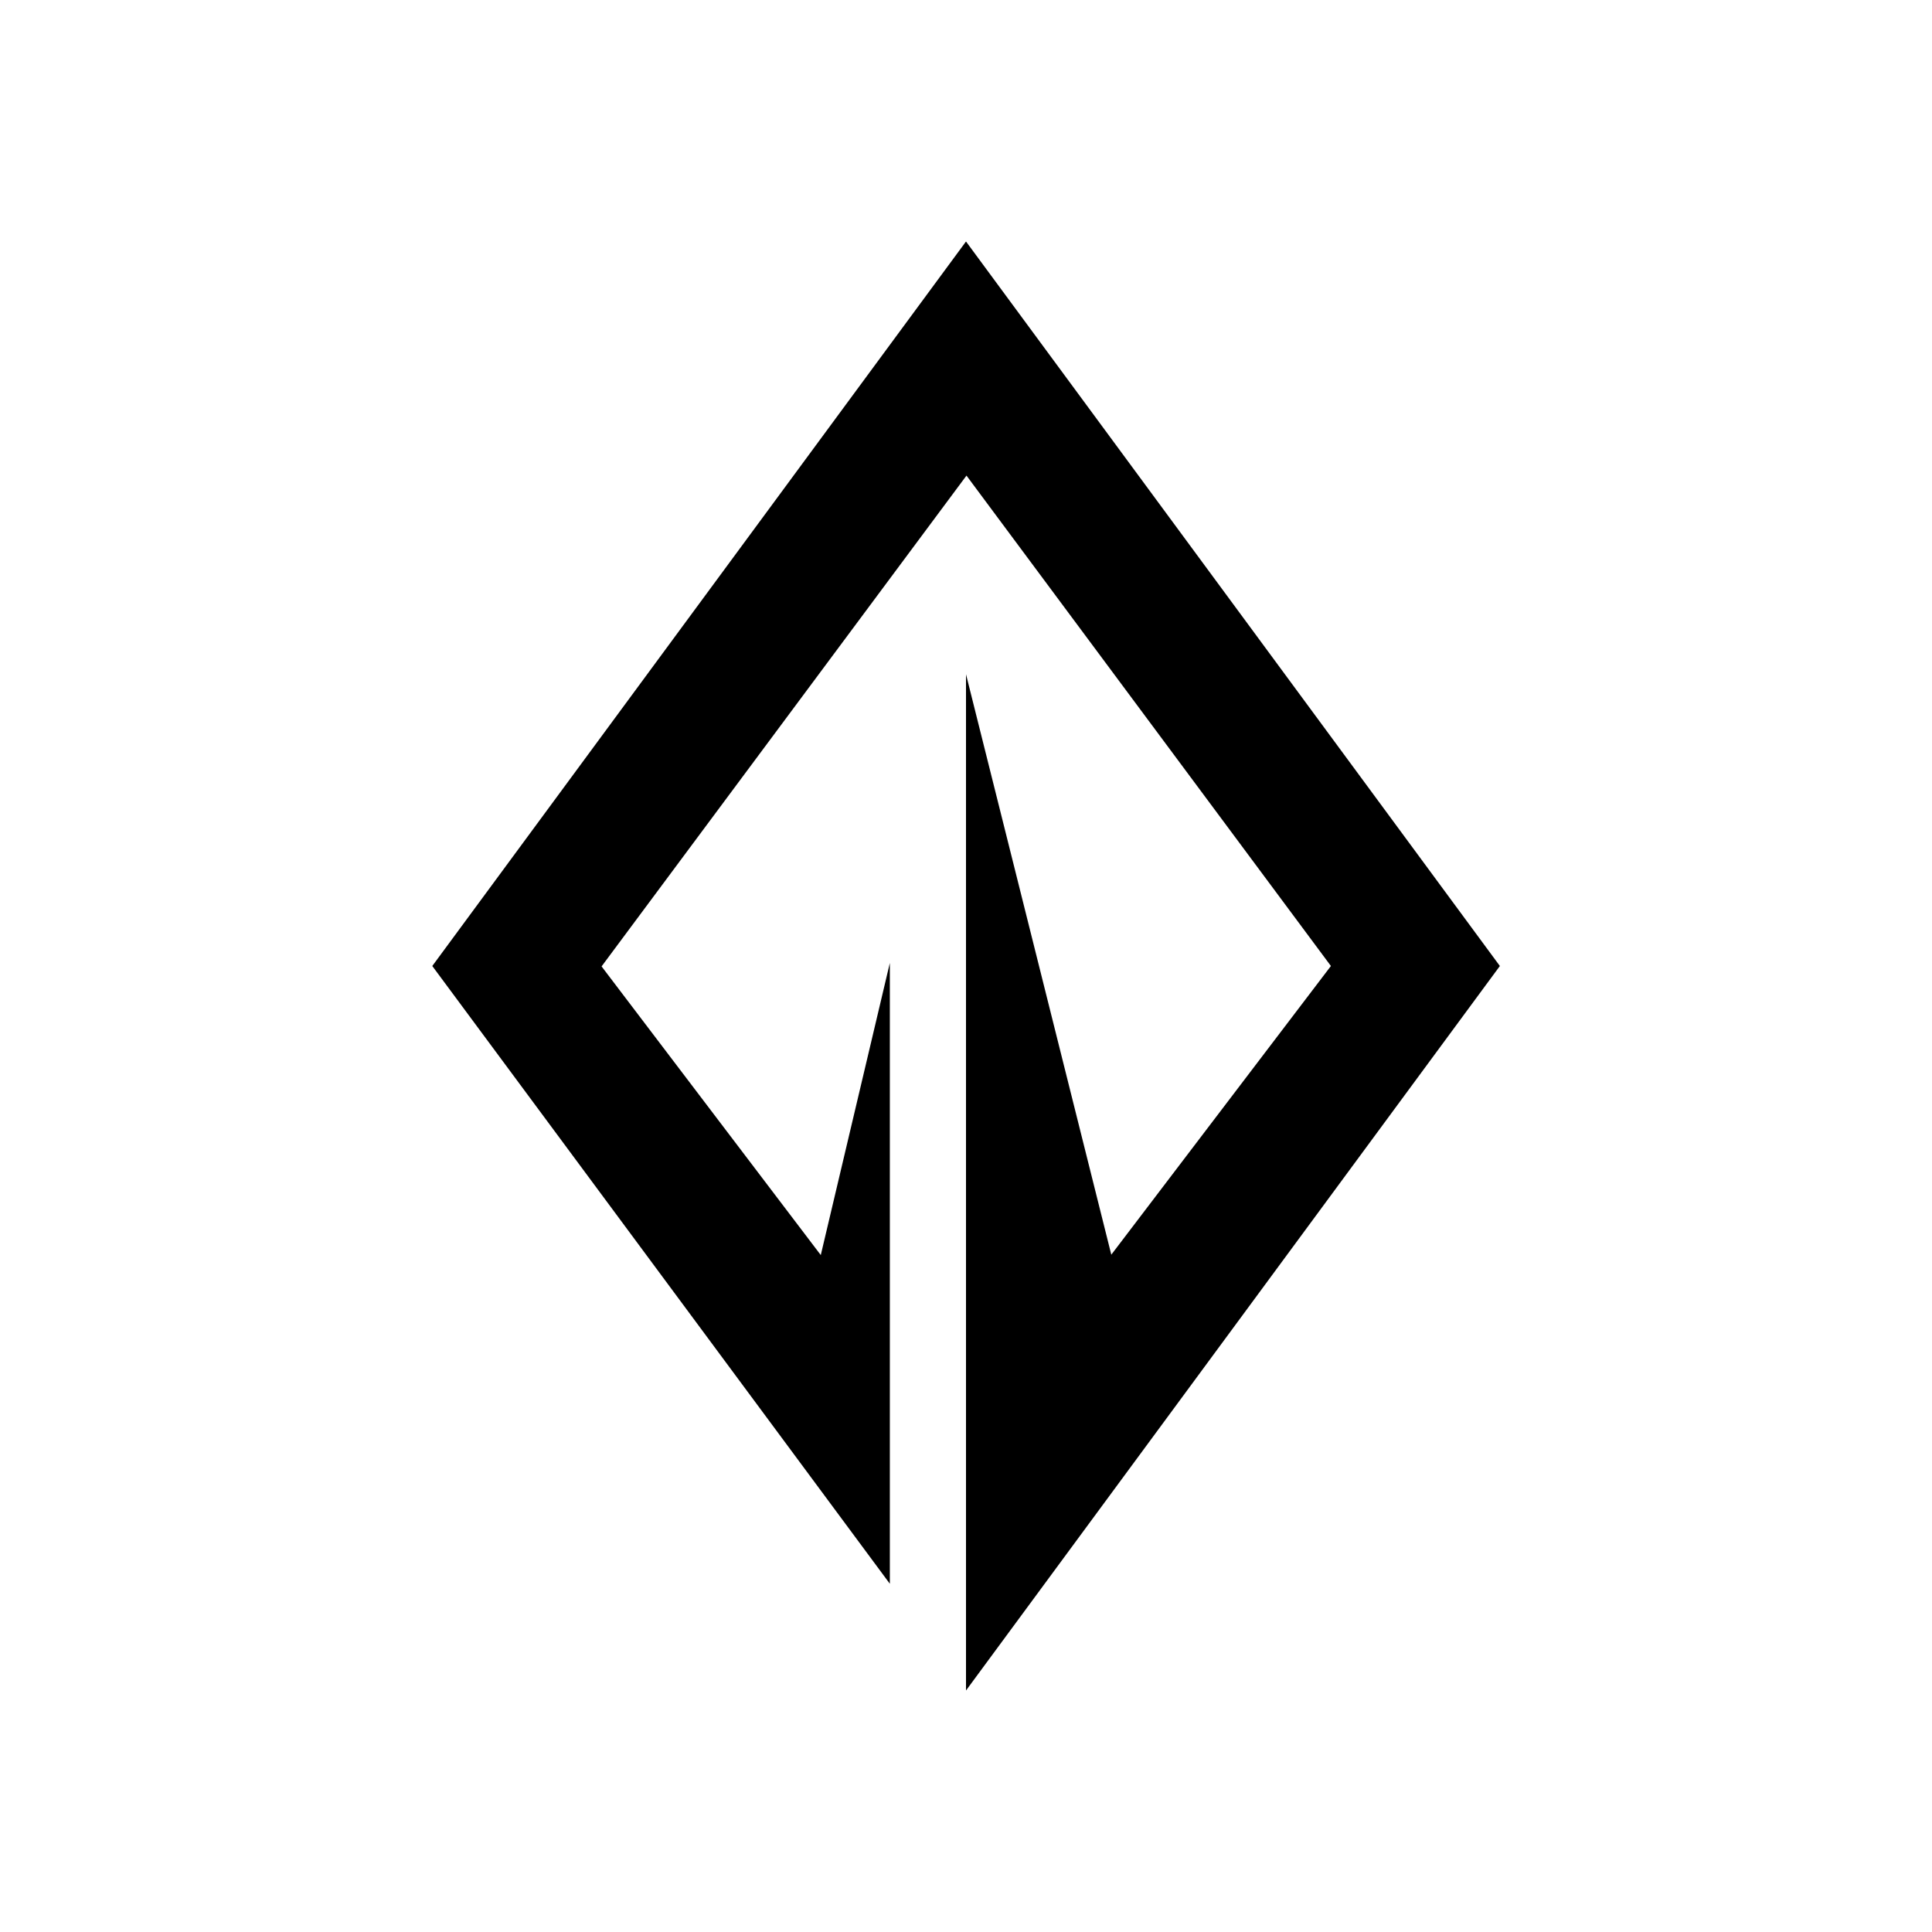
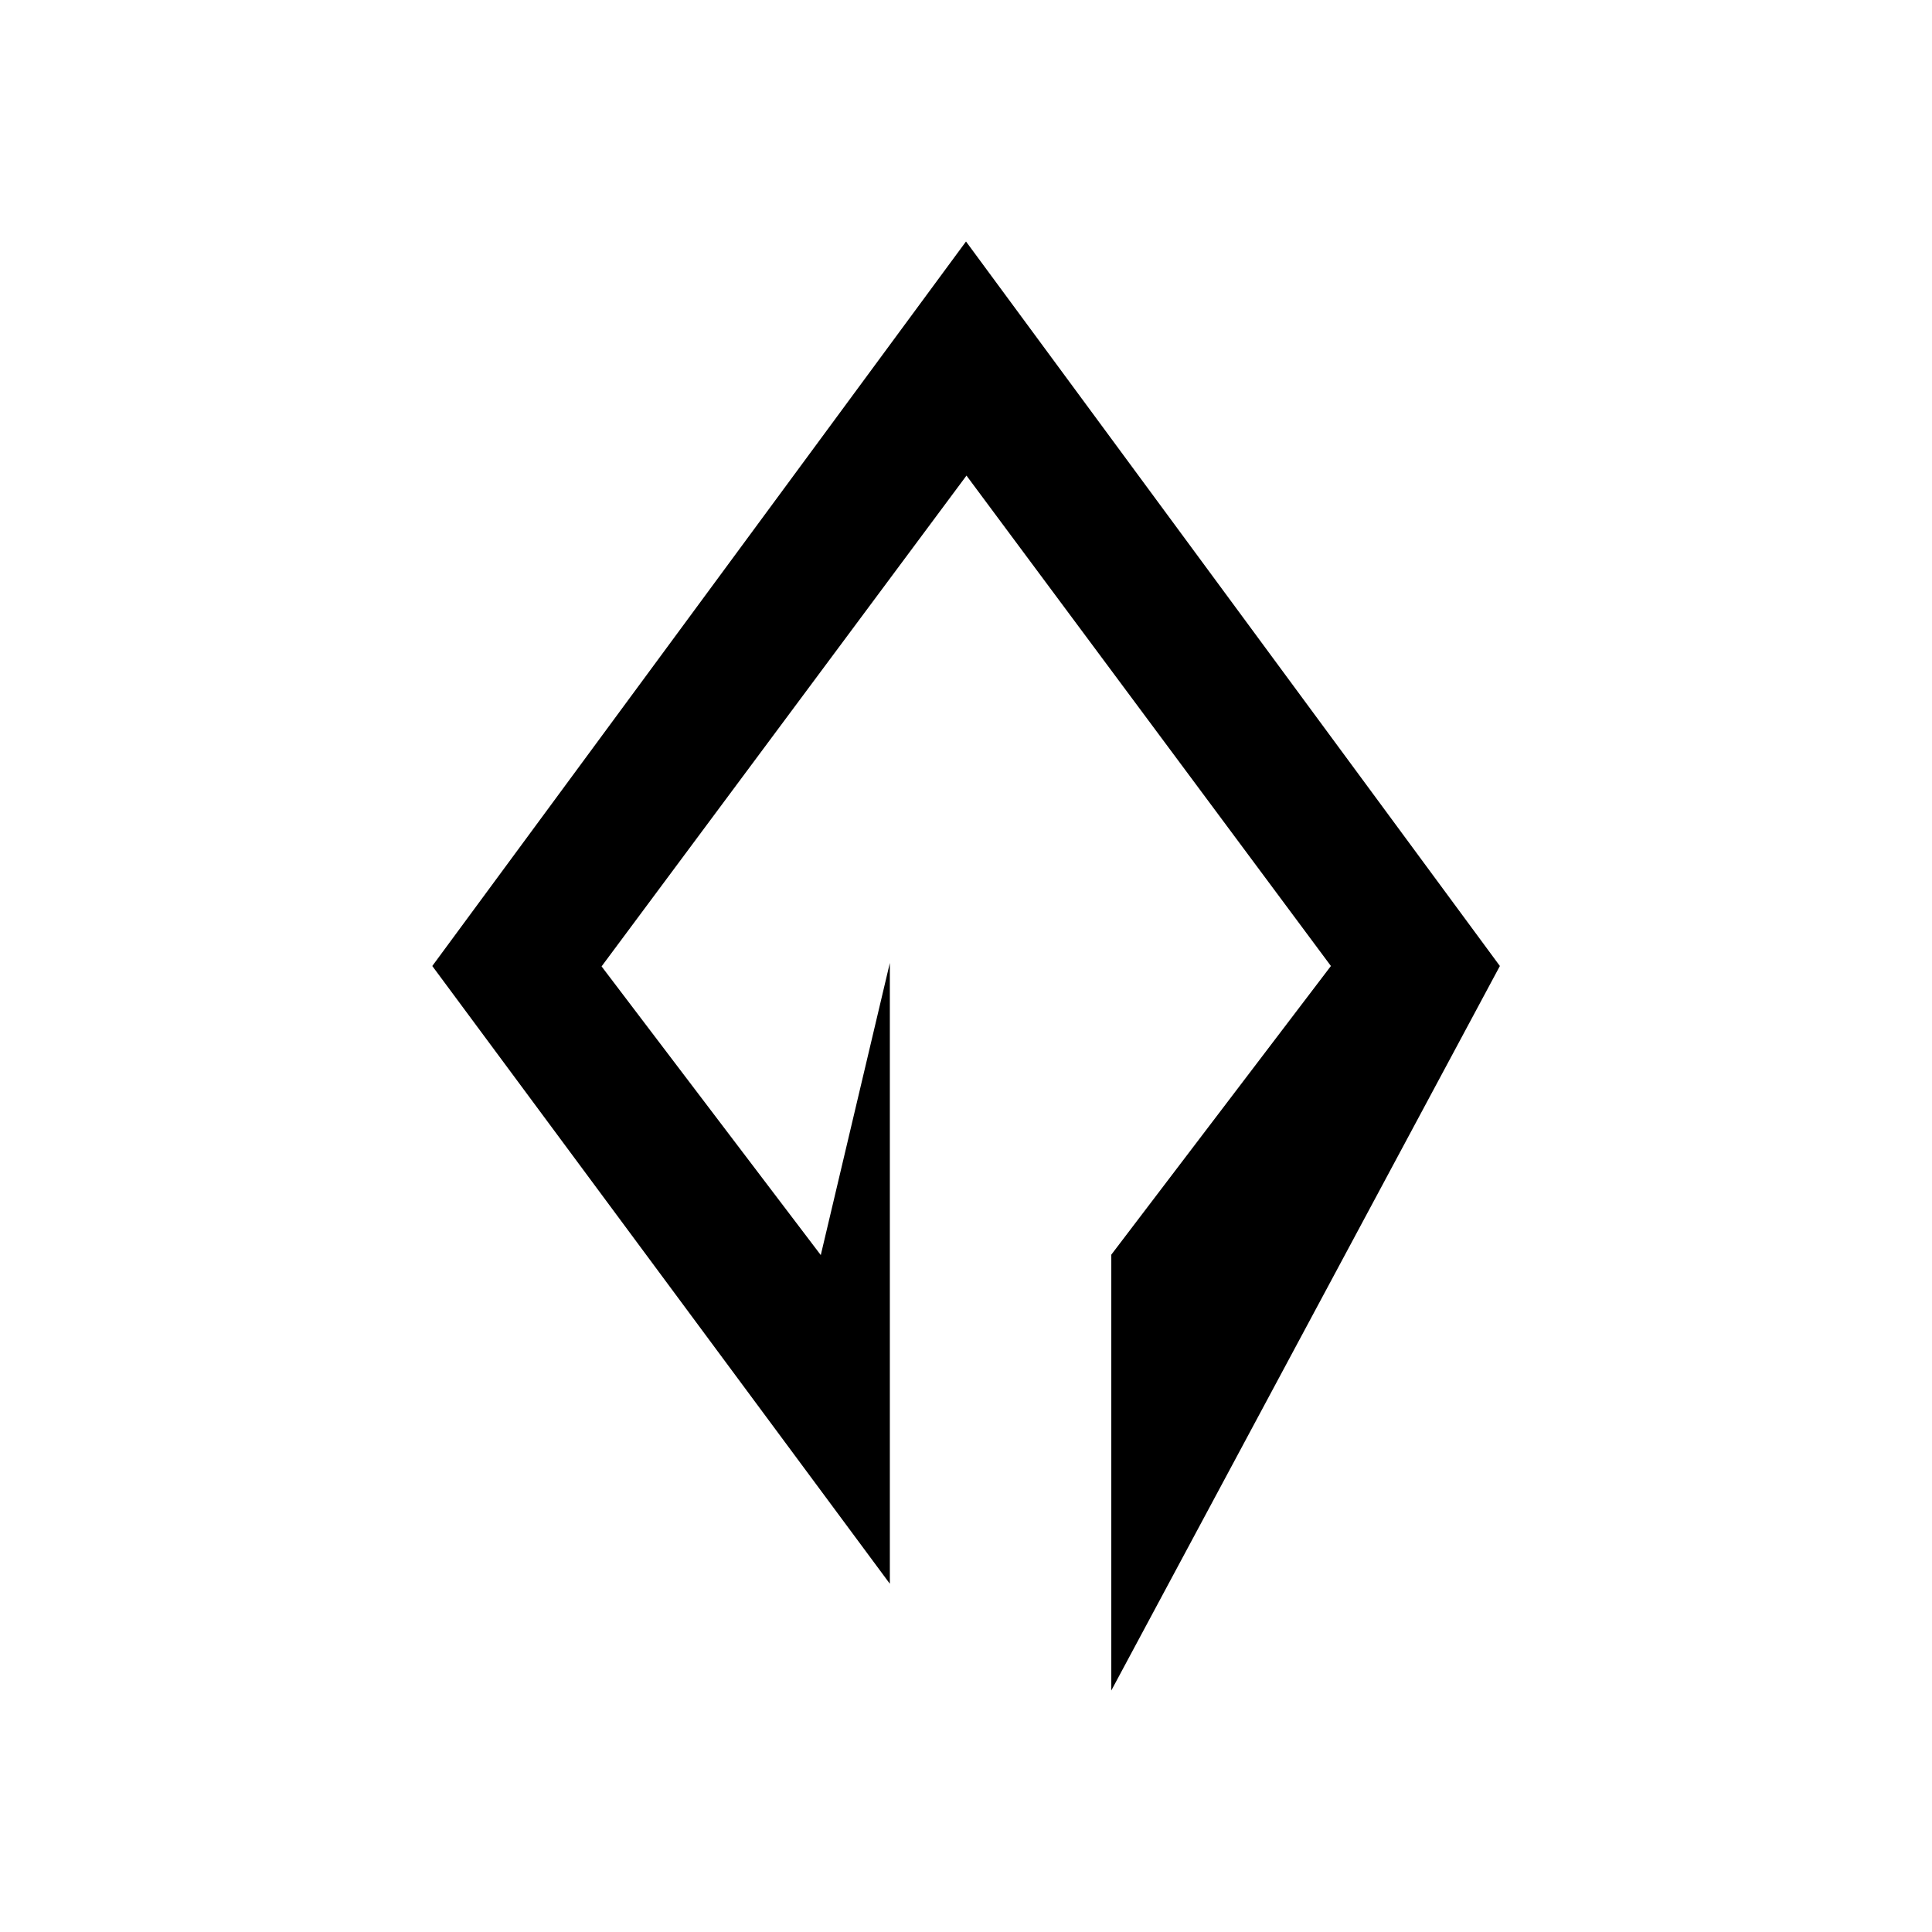
<svg xmlns="http://www.w3.org/2000/svg" width="1em" height="1em" viewBox="0 0 24 24">
-   <path fill="currentColor" d="M18.632 12L12 3l-6.63 9l5.684 7.674v-7.712l-.858 3.629l-2.723-3.586l4.533-6.097L16.533 12l-2.728 3.586L12 8.376V21z" />
+   <path fill="currentColor" d="M18.632 12L12 3l-6.63 9l5.684 7.674v-7.712l-.858 3.629l-2.723-3.586l4.533-6.097L16.533 12l-2.728 3.586V21z" />
</svg>